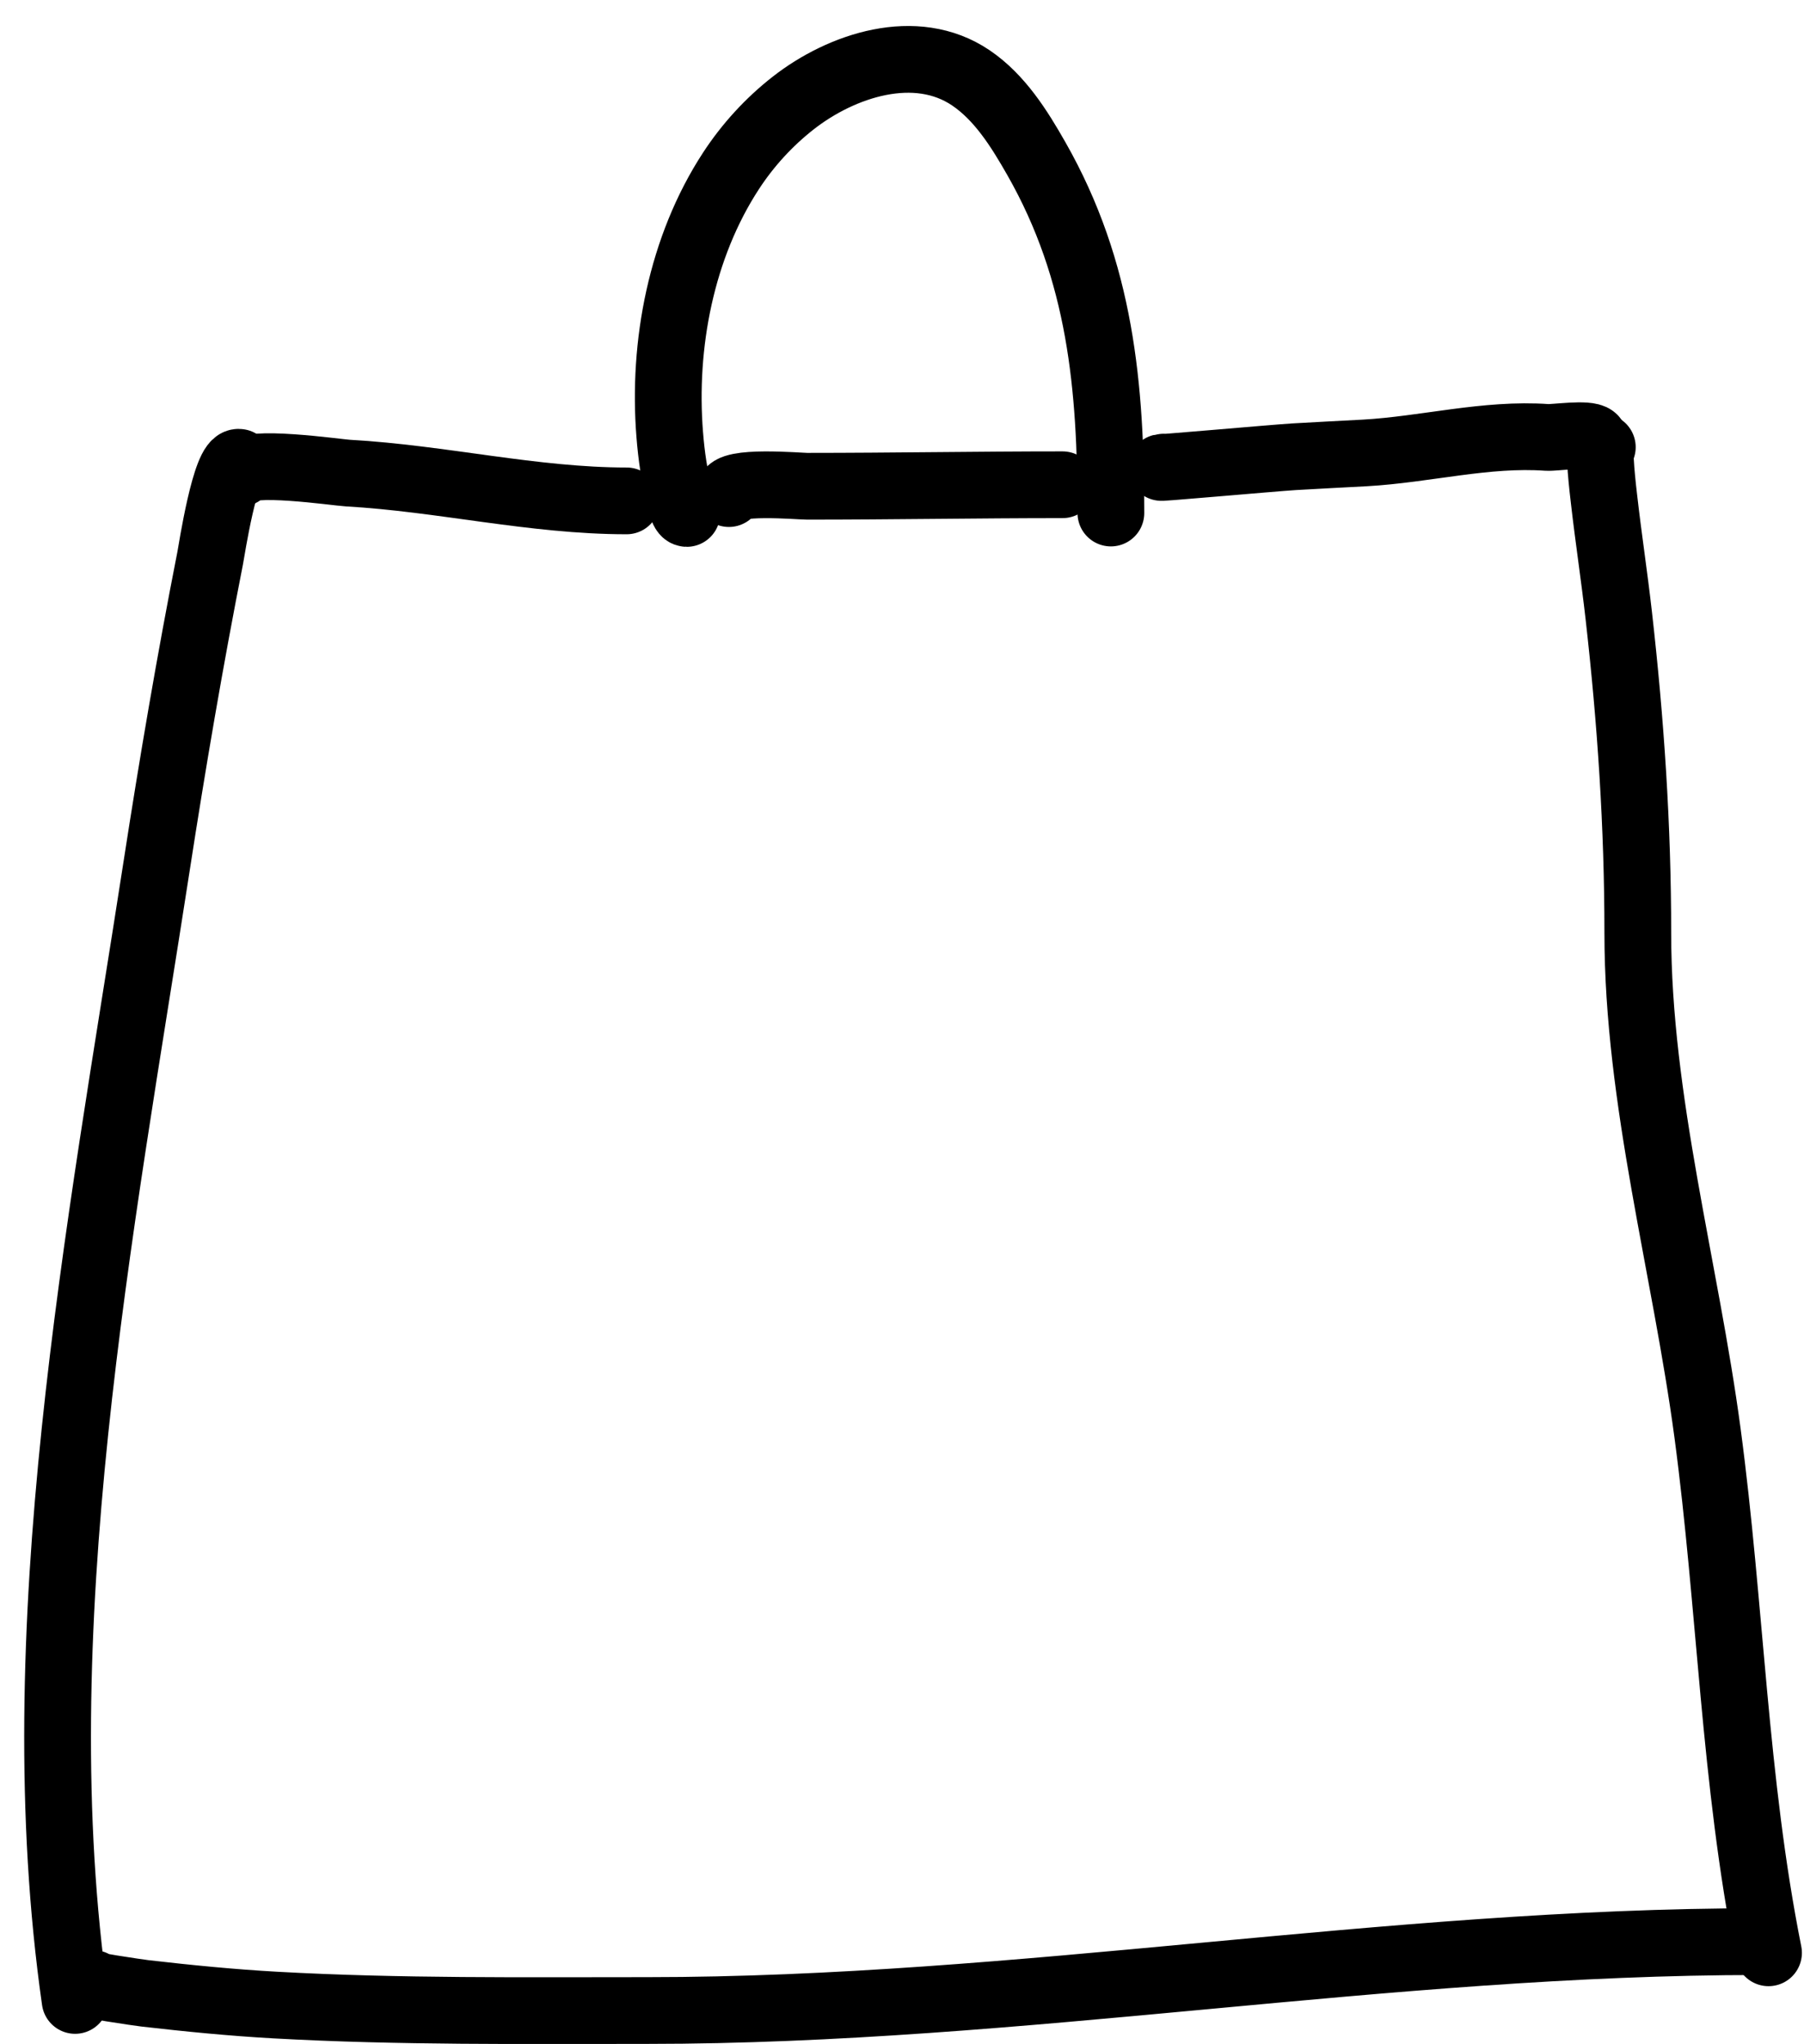
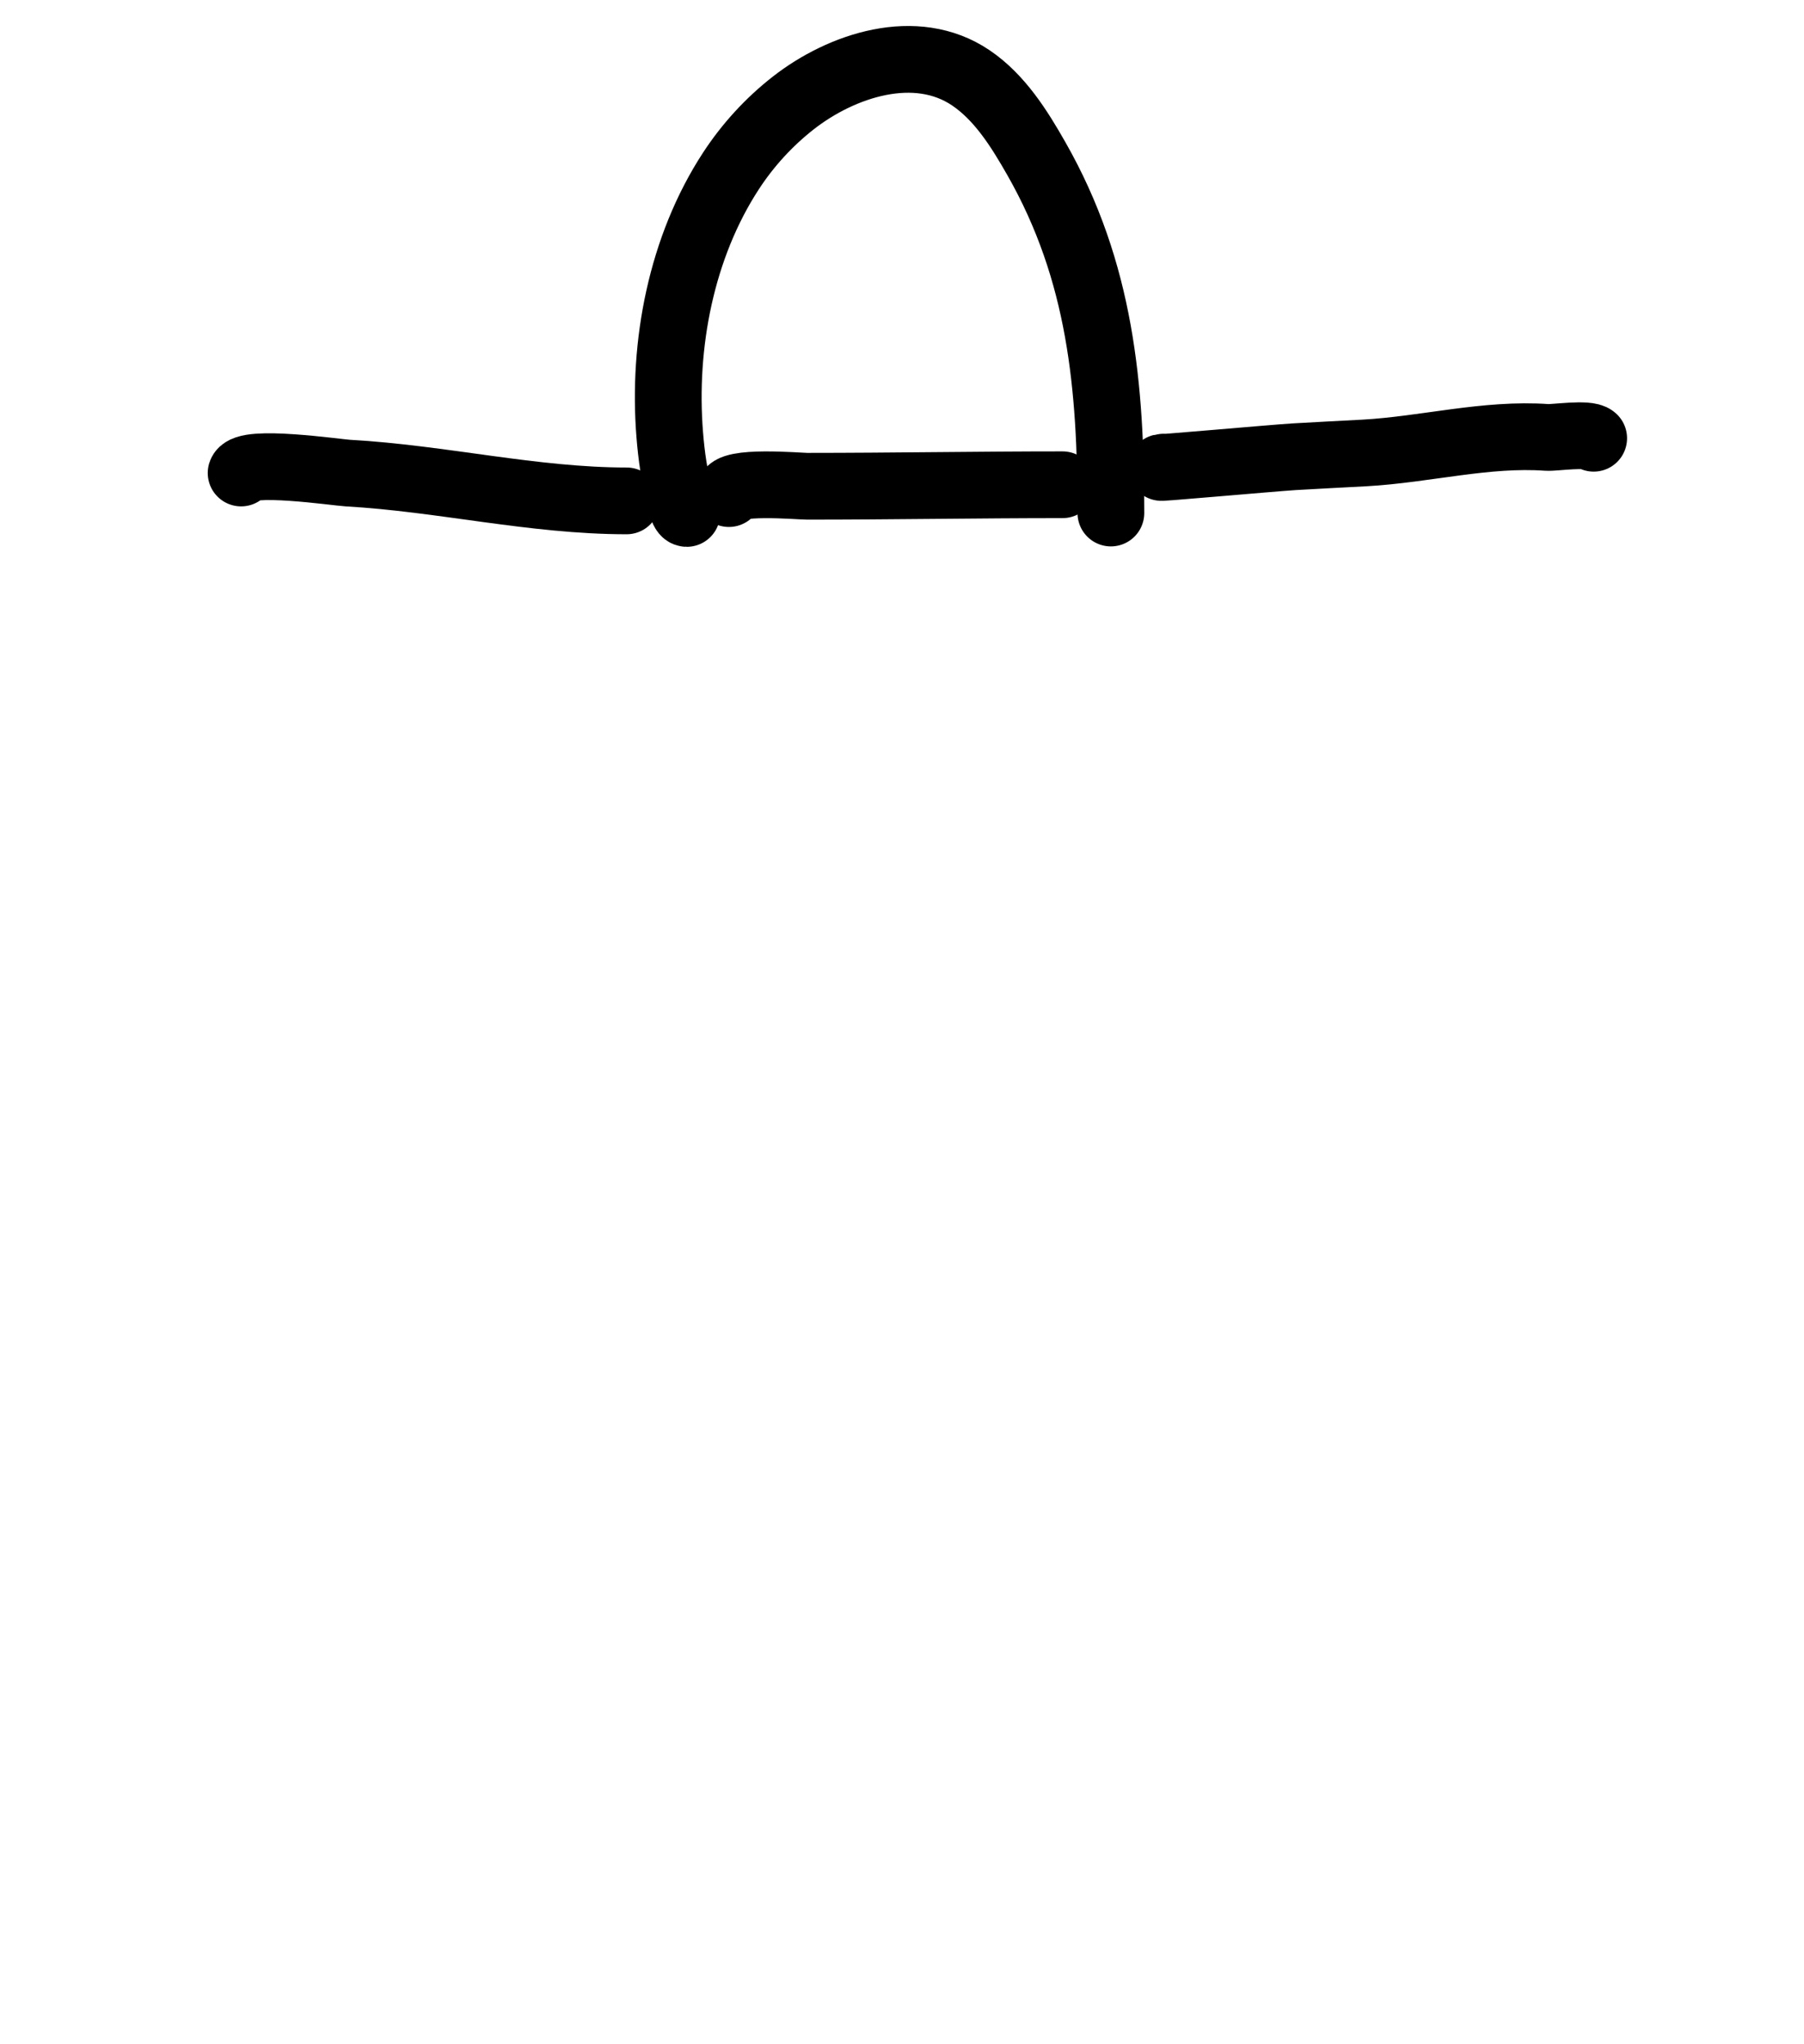
<svg xmlns="http://www.w3.org/2000/svg" clip-rule="evenodd" fill-rule="evenodd" height="220.4" preserveAspectRatio="xMidYMid meet" stroke-linecap="round" stroke-linejoin="round" stroke-miterlimit="1.5" version="1.0" viewBox="171.5 138.4 194.5 220.4" width="194.5" zoomAndPan="magnify">
  <g>
    <g>
      <path d="M0 0H500V500H0z" fill="none" transform="translate(.279)" />
      <g>
        <g>
-           <path d="M92.977,146.312C92.244,146.157 91.5,151.069 91.428,151.432C90.35,156.908 89.411,162.419 88.559,167.934C85.555,187.368 81.38,208.819 84.204,228.582" fill="none" stroke="#000" stroke-width="3.57" transform="translate(9.843 -106.711) scale(2.016)" />
-         </g>
+           </g>
        <g>
-           <path d="M85.177,227.676C84.296,227.69 87.693,228.175 87.947,228.204C90.265,228.47 92.593,228.701 94.923,228.83C101.546,229.198 108.189,229.121 114.819,229.121C134.737,229.121 154.353,225.436 174.302,225.436" fill="none" stroke="#000" stroke-width="3.57" transform="translate(9.843 -106.711) scale(2.016)" />
-         </g>
+           </g>
        <g>
-           <path d="M165.879,145.501C165.604,145.262 165.938,147.997 165.971,148.286C166.207,150.358 166.523,152.42 166.757,154.491C167.402,160.184 167.777,165.759 167.777,171.488C167.777,180.413 170.327,189.422 171.505,198.229C172.748,207.52 172.927,216.828 174.768,226.034" fill="none" stroke="#000" stroke-width="3.57" transform="translate(9.843 -106.711) scale(2.016)" />
-         </g>
+           </g>
        <g>
          <path d="M93.082,146.883C93.318,146.134 98.201,146.855 98.798,146.888C103.788,147.166 108.705,148.374 113.698,148.374" fill="none" stroke="#000" stroke-width="3.57" transform="translate(9.843 -106.711) scale(2.016)" />
        </g>
        <g>
          <path d="M142.428,146.568C141.276,146.706 148.312,146.08 149.381,146.014C150.643,145.937 151.906,145.881 153.168,145.81C156.432,145.627 159.657,144.747 162.927,144.98C163.306,145.007 165.126,144.733 165.417,145.024" fill="none" stroke="#000" stroke-width="3.57" transform="translate(9.843 -106.711) scale(2.016)" />
        </g>
        <g>
          <path d="M119.169,147.984C119.118,147.252 122.916,147.592 123.361,147.592C127.906,147.592 132.481,147.511 137.012,147.511" fill="none" stroke="#000" stroke-width="3.57" transform="translate(9.843 -106.711) scale(2.016)" />
        </g>
        <g>
          <path d="M116.917,149.046C116.681,149.046 116.587,148.317 116.547,148.172C116.251,147.082 116.093,145.948 116.004,144.823C115.621,140.009 116.617,134.807 119.279,130.725C120.18,129.343 121.313,128.106 122.612,127.09C125.19,125.075 129.158,123.752 132.107,125.746C133.658,126.796 134.699,128.466 135.609,130.064C139.06,136.121 139.597,142.256 139.597,149.024" fill="none" stroke="#000" stroke-width="3.57" transform="translate(9.843 -106.711) scale(2.016)" />
        </g>
      </g>
    </g>
  </g>
</svg>